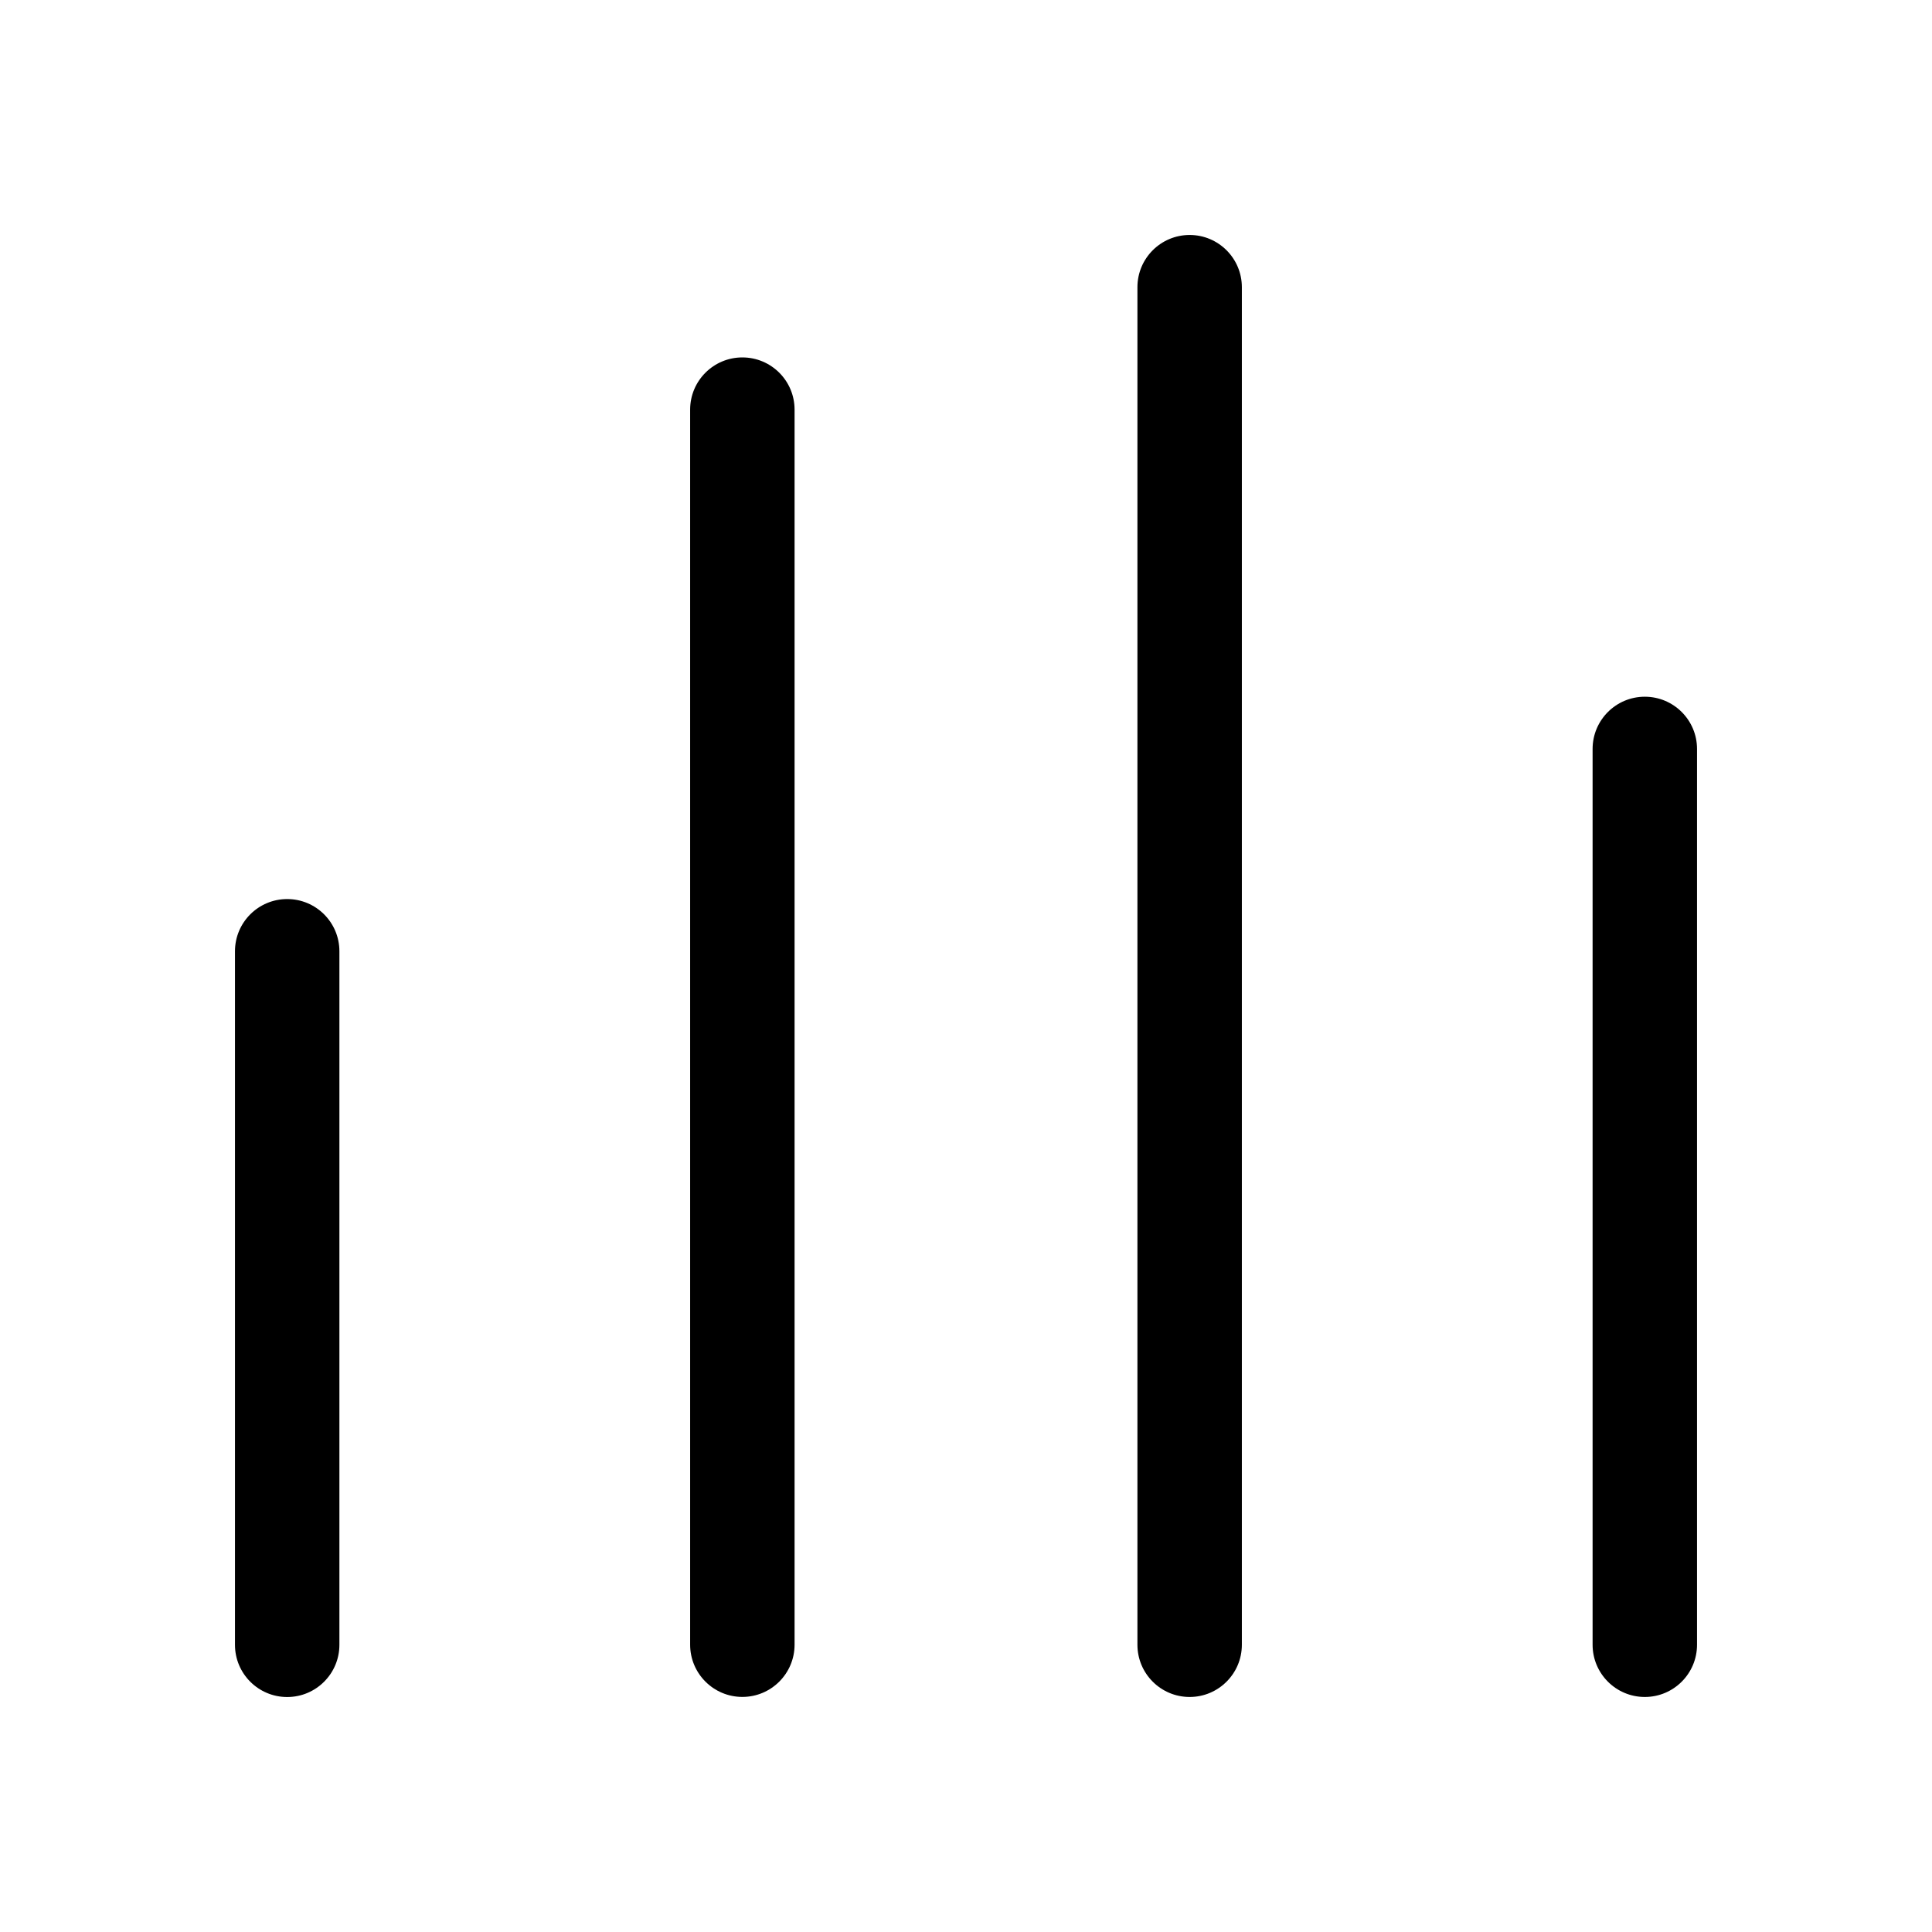
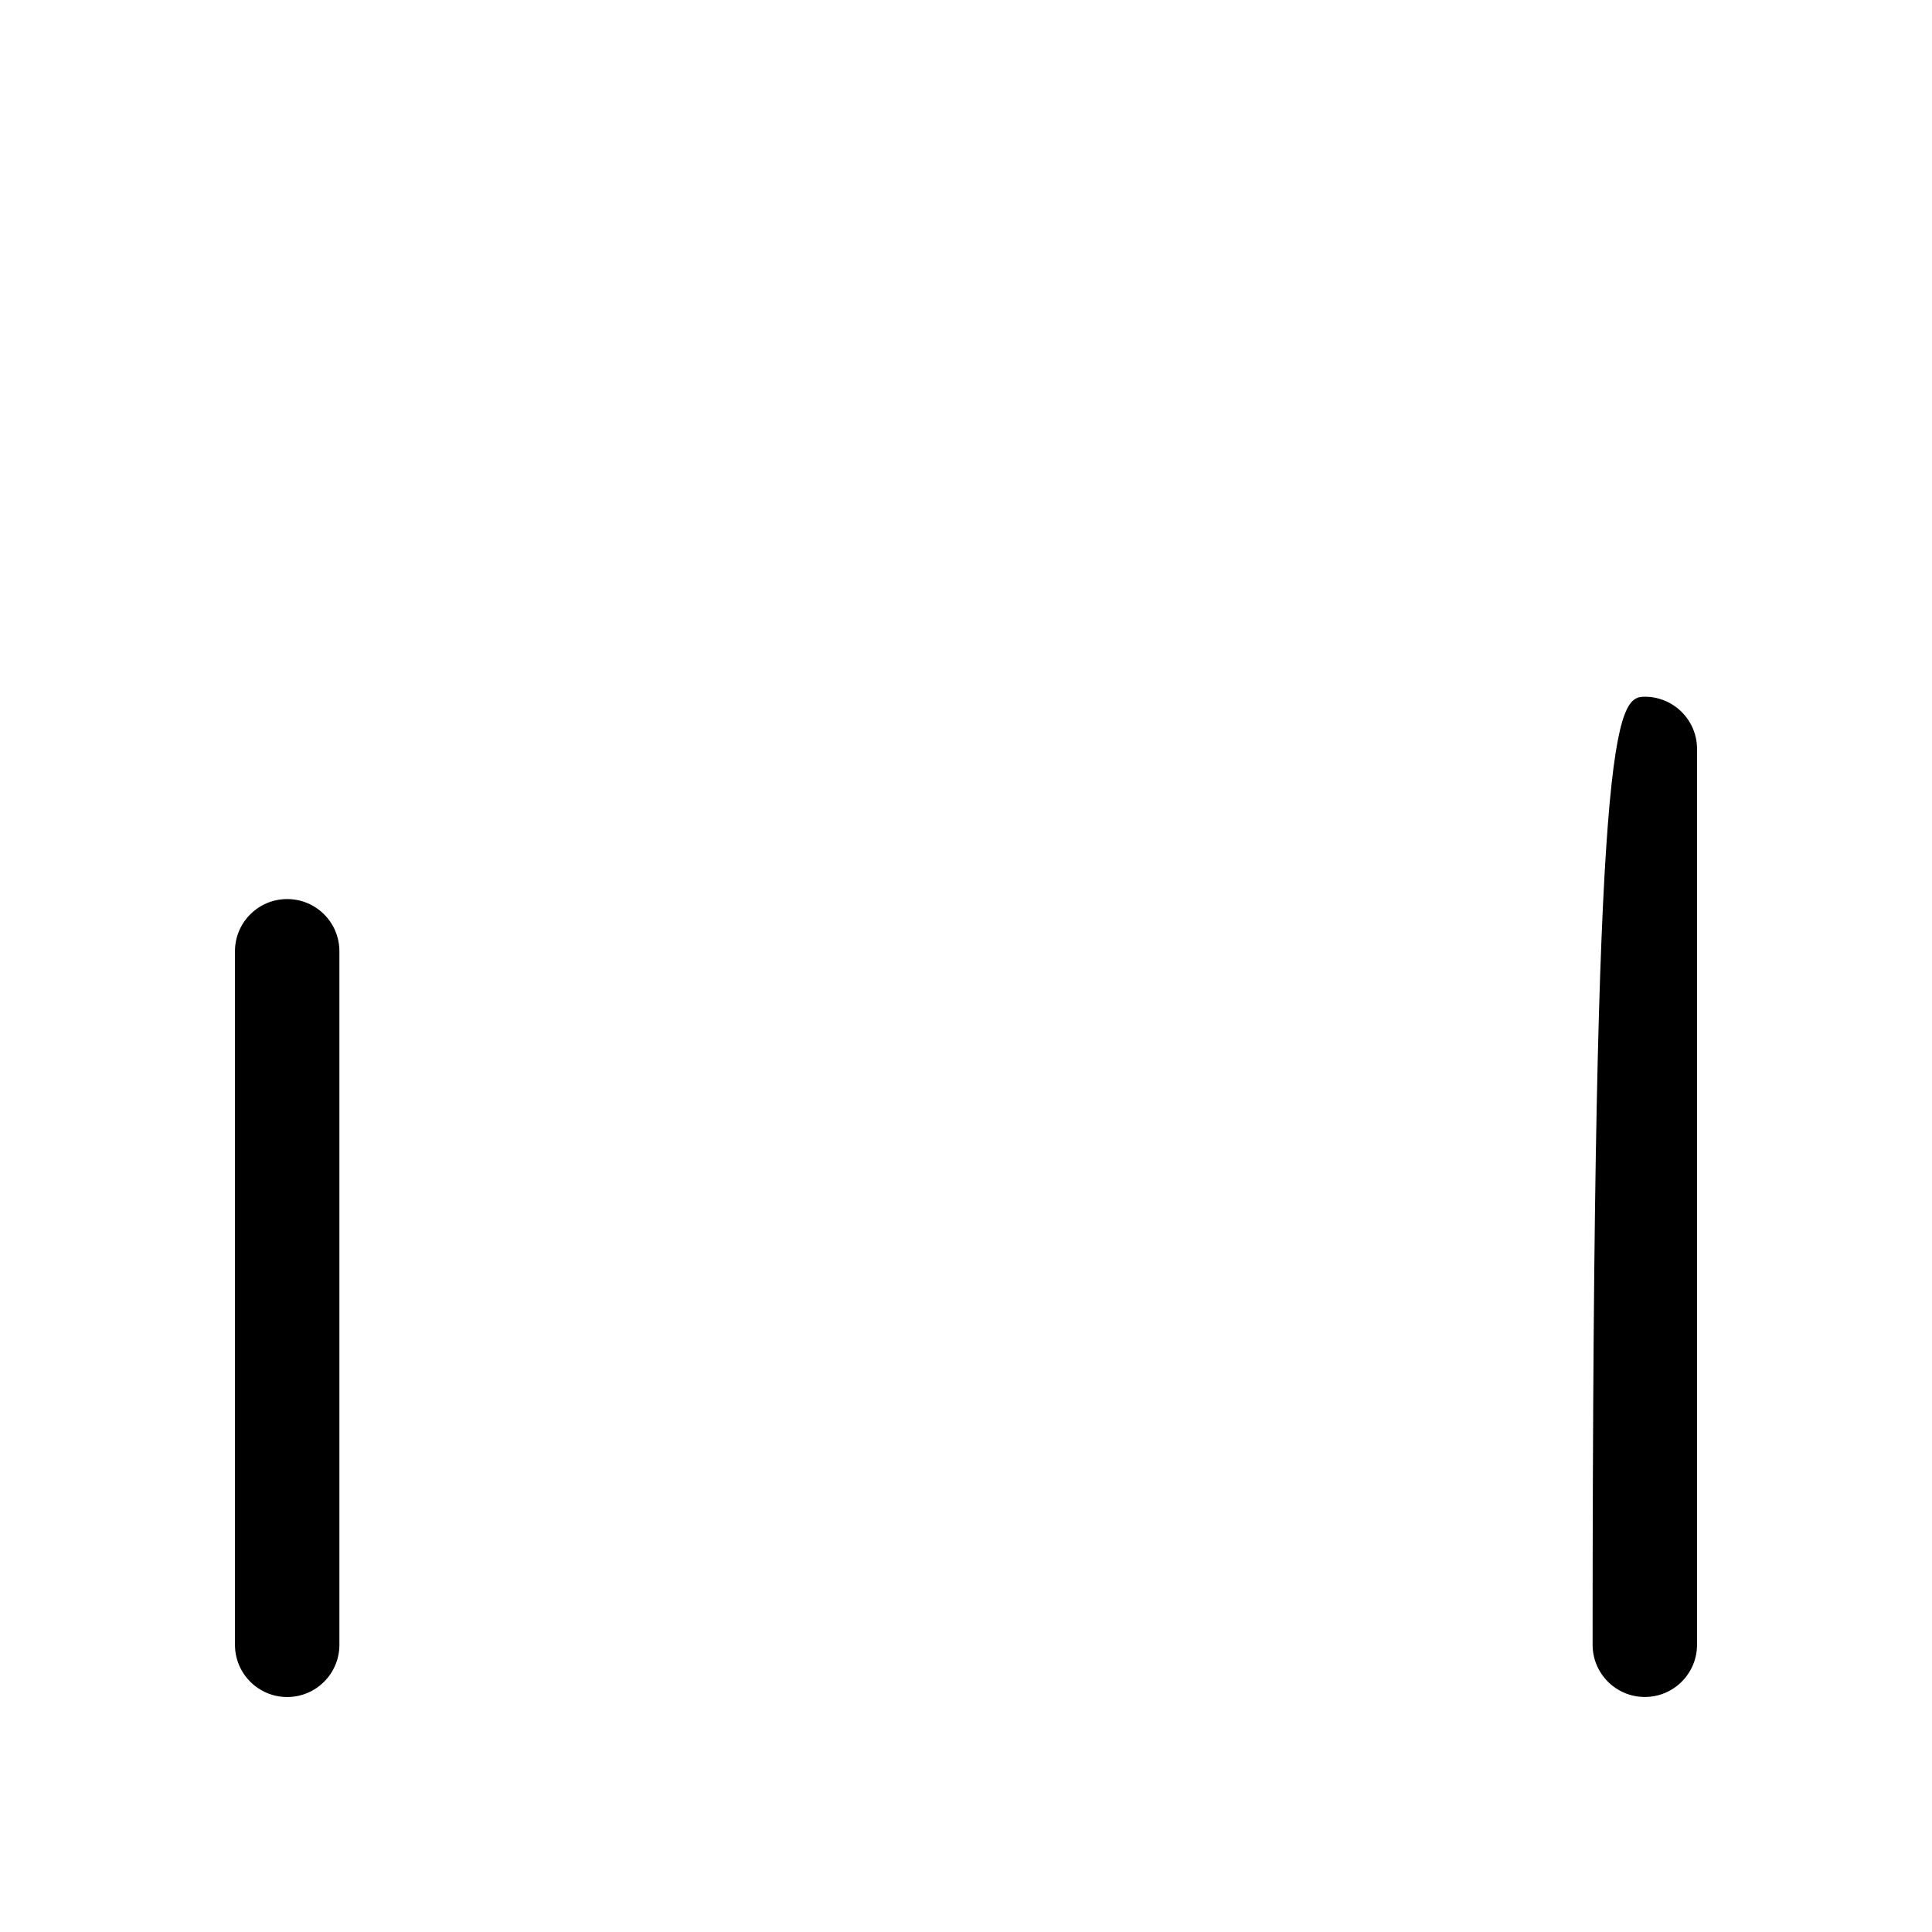
<svg xmlns="http://www.w3.org/2000/svg" width="37" height="37" viewBox="0 0 37 37" fill="none">
-   <path fill-rule="evenodd" clip-rule="evenodd" d="M22.783 4.5C23.335 4.5 23.783 4.948 23.783 5.5V31.499C23.783 32.051 23.335 32.499 22.783 32.499C22.231 32.499 21.783 32.051 21.783 31.499V5.5C21.783 4.948 22.231 4.5 22.783 4.5Z" fill="black" />
-   <path fill-rule="evenodd" clip-rule="evenodd" d="M14.217 6.845C14.769 6.845 15.217 7.292 15.217 7.845V31.498C15.217 32.05 14.769 32.498 14.217 32.498C13.665 32.498 13.217 32.05 13.217 31.498V7.845C13.217 7.292 13.665 6.845 14.217 6.845Z" fill="black" />
-   <path fill-rule="evenodd" clip-rule="evenodd" d="M31.5 13.343C32.052 13.343 32.5 13.791 32.5 14.343V31.499C32.5 32.051 32.052 32.499 31.5 32.499C30.948 32.499 30.5 32.051 30.5 31.499V14.343C30.5 13.791 30.948 13.343 31.5 13.343Z" fill="black" />
+   <path fill-rule="evenodd" clip-rule="evenodd" d="M31.5 13.343C32.052 13.343 32.5 13.791 32.5 14.343V31.499C32.5 32.051 32.052 32.499 31.5 32.499C30.948 32.499 30.5 32.051 30.5 31.499C30.5 13.791 30.948 13.343 31.5 13.343Z" fill="black" />
  <path fill-rule="evenodd" clip-rule="evenodd" d="M5.5 17.218C6.052 17.218 6.5 17.665 6.5 18.218V31.5C6.5 32.052 6.052 32.5 5.5 32.5C4.948 32.5 4.5 32.052 4.5 31.5V18.218C4.5 17.665 4.948 17.218 5.5 17.218Z" fill="black" />
</svg>